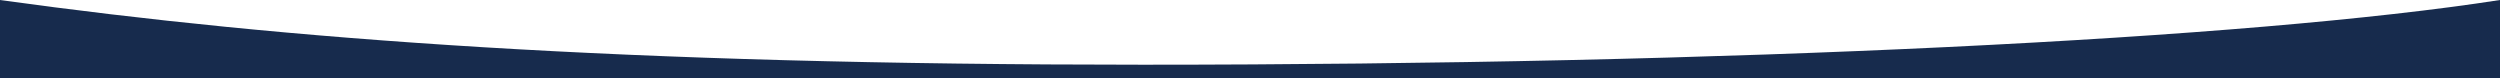
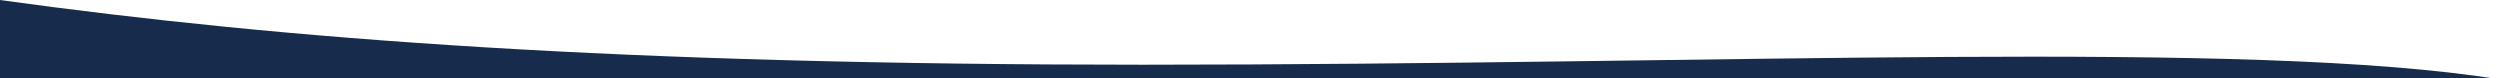
<svg xmlns="http://www.w3.org/2000/svg" version="1.1" id="Capa_1" x="0px" y="0px" viewBox="0 0 1920 60" style="enable-background:new 0 0 1920 60;" xml:space="preserve">
  <style type="text/css">
	.st0{fill:#172B4D;}
</style>
-   <path class="st0" d="M877.6,49.7C478,49.7,220,30.5,0,0v61h1920V0C1727,30,1330.2,49.7,877.6,49.7z" />
+   <path class="st0" d="M877.6,49.7C478,49.7,220,30.5,0,0v61h1920C1727,30,1330.2,49.7,877.6,49.7z" />
</svg>